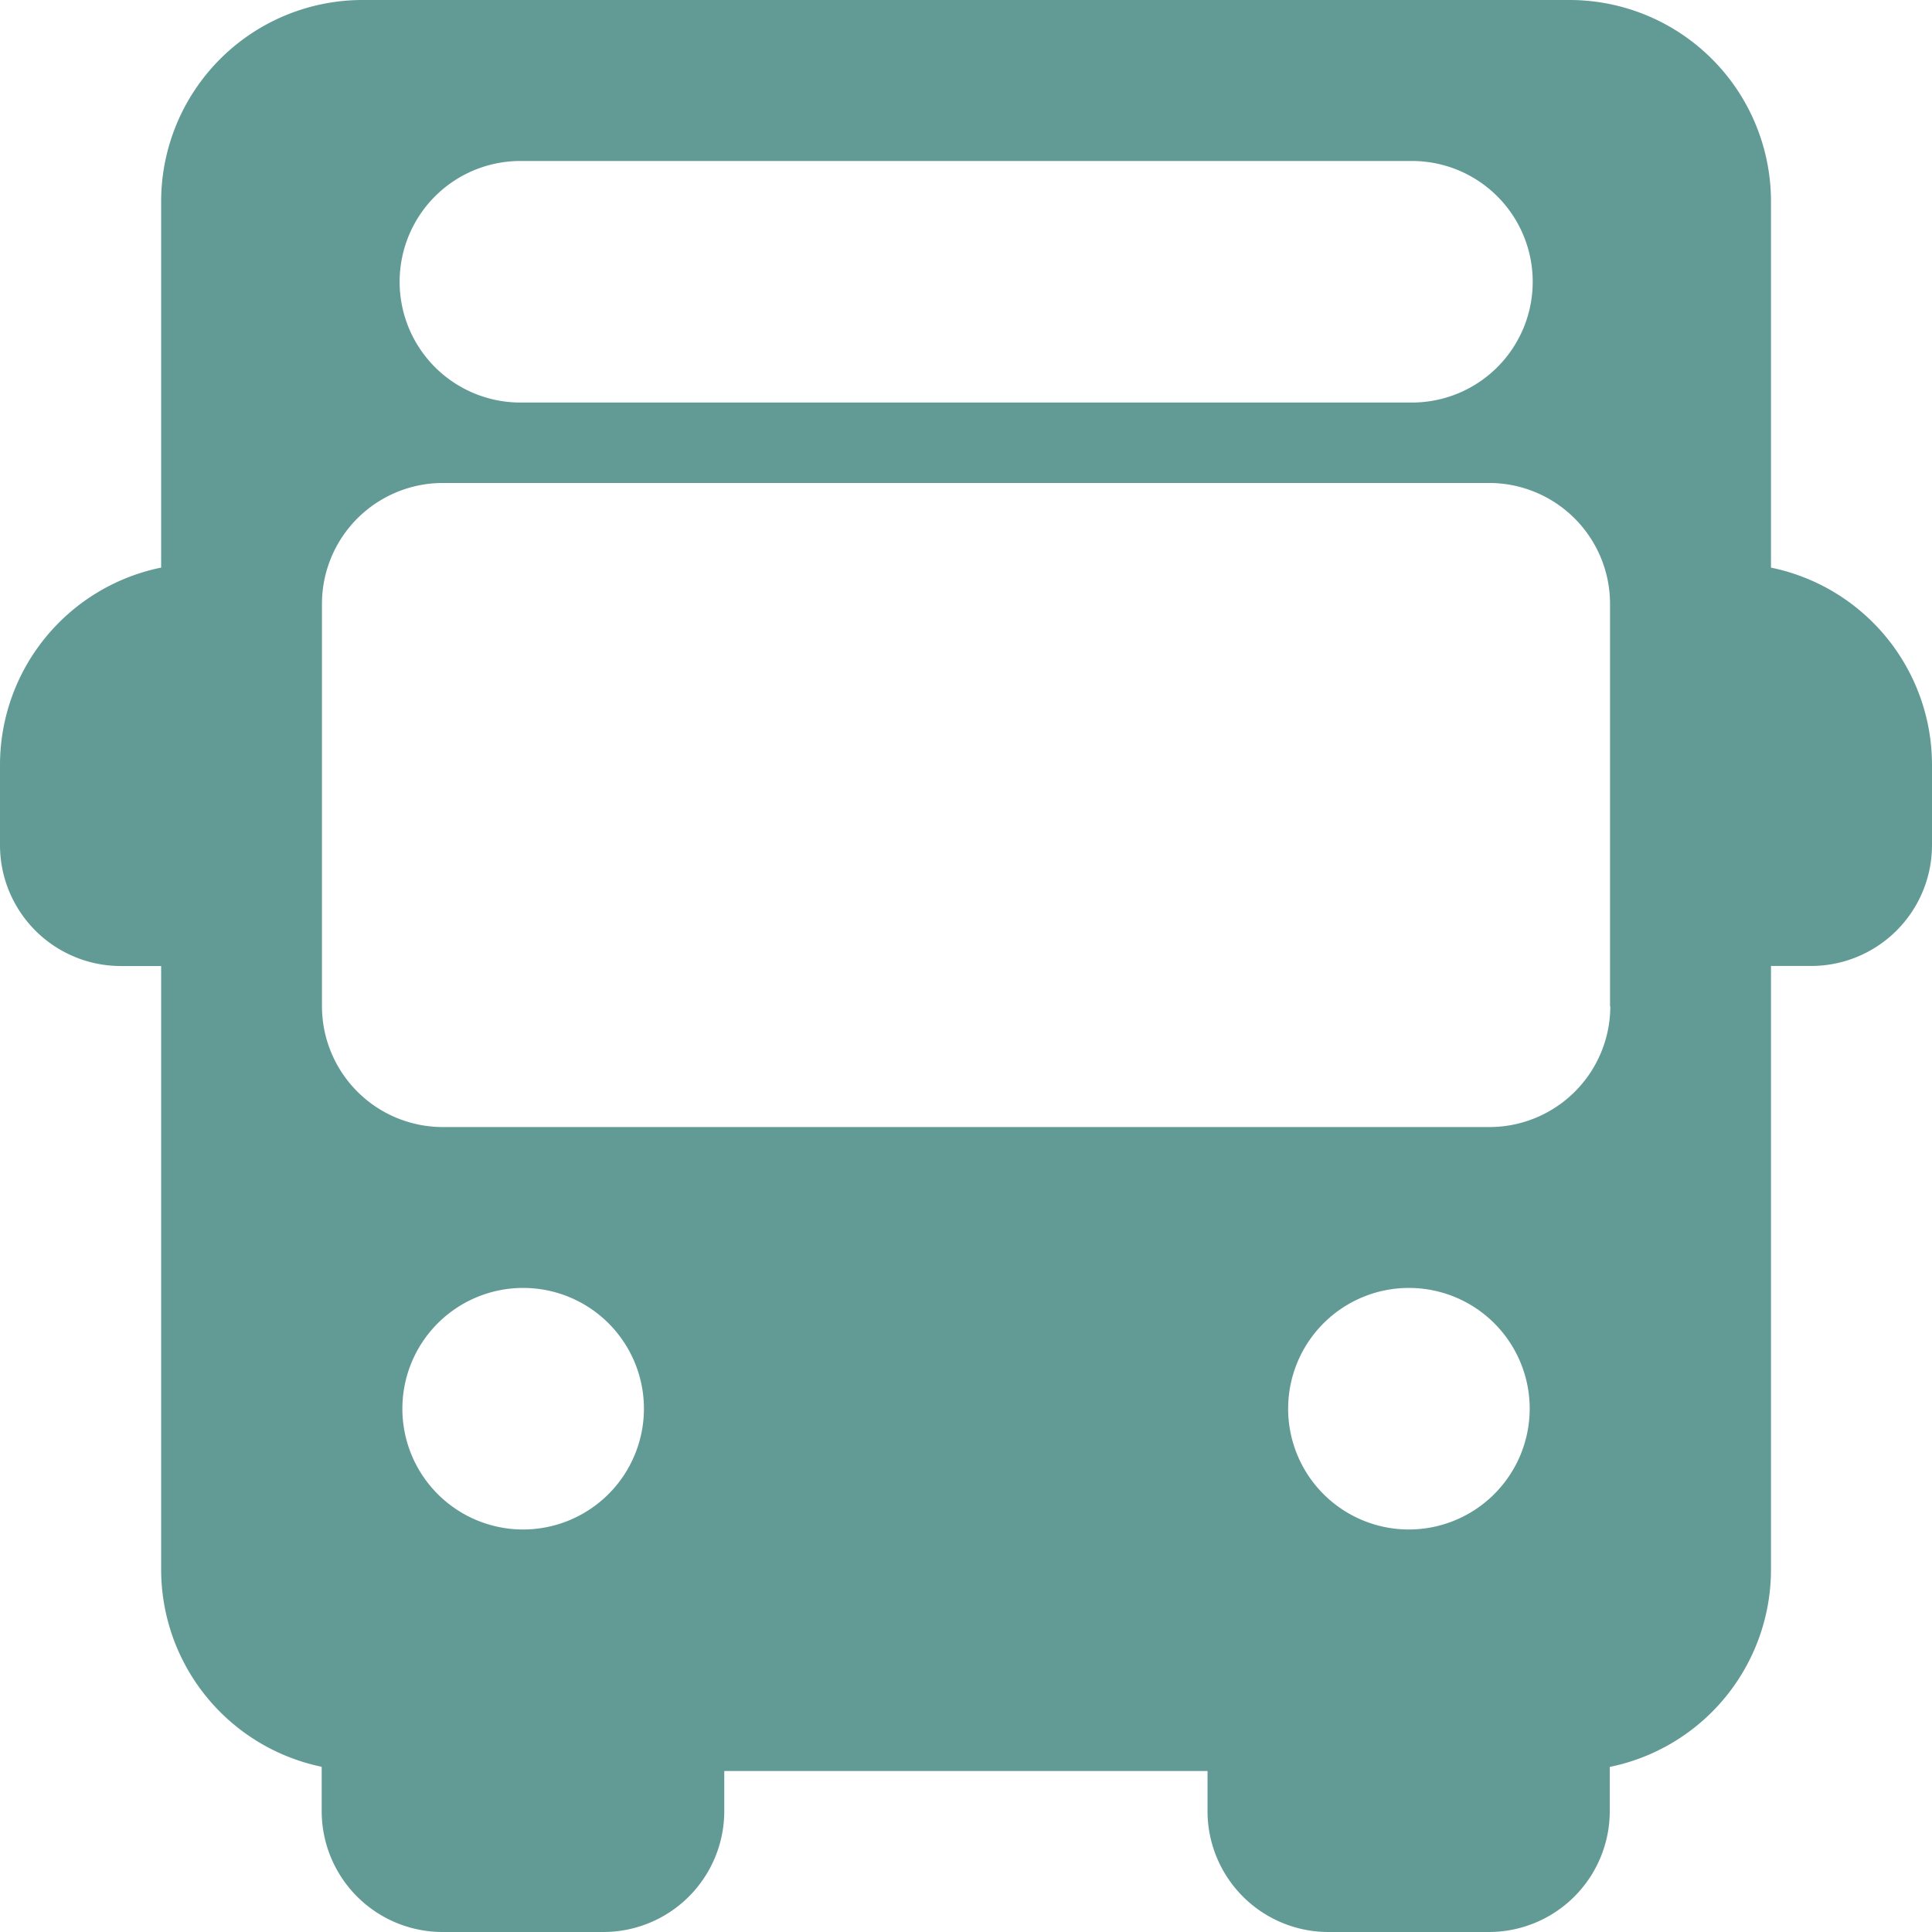
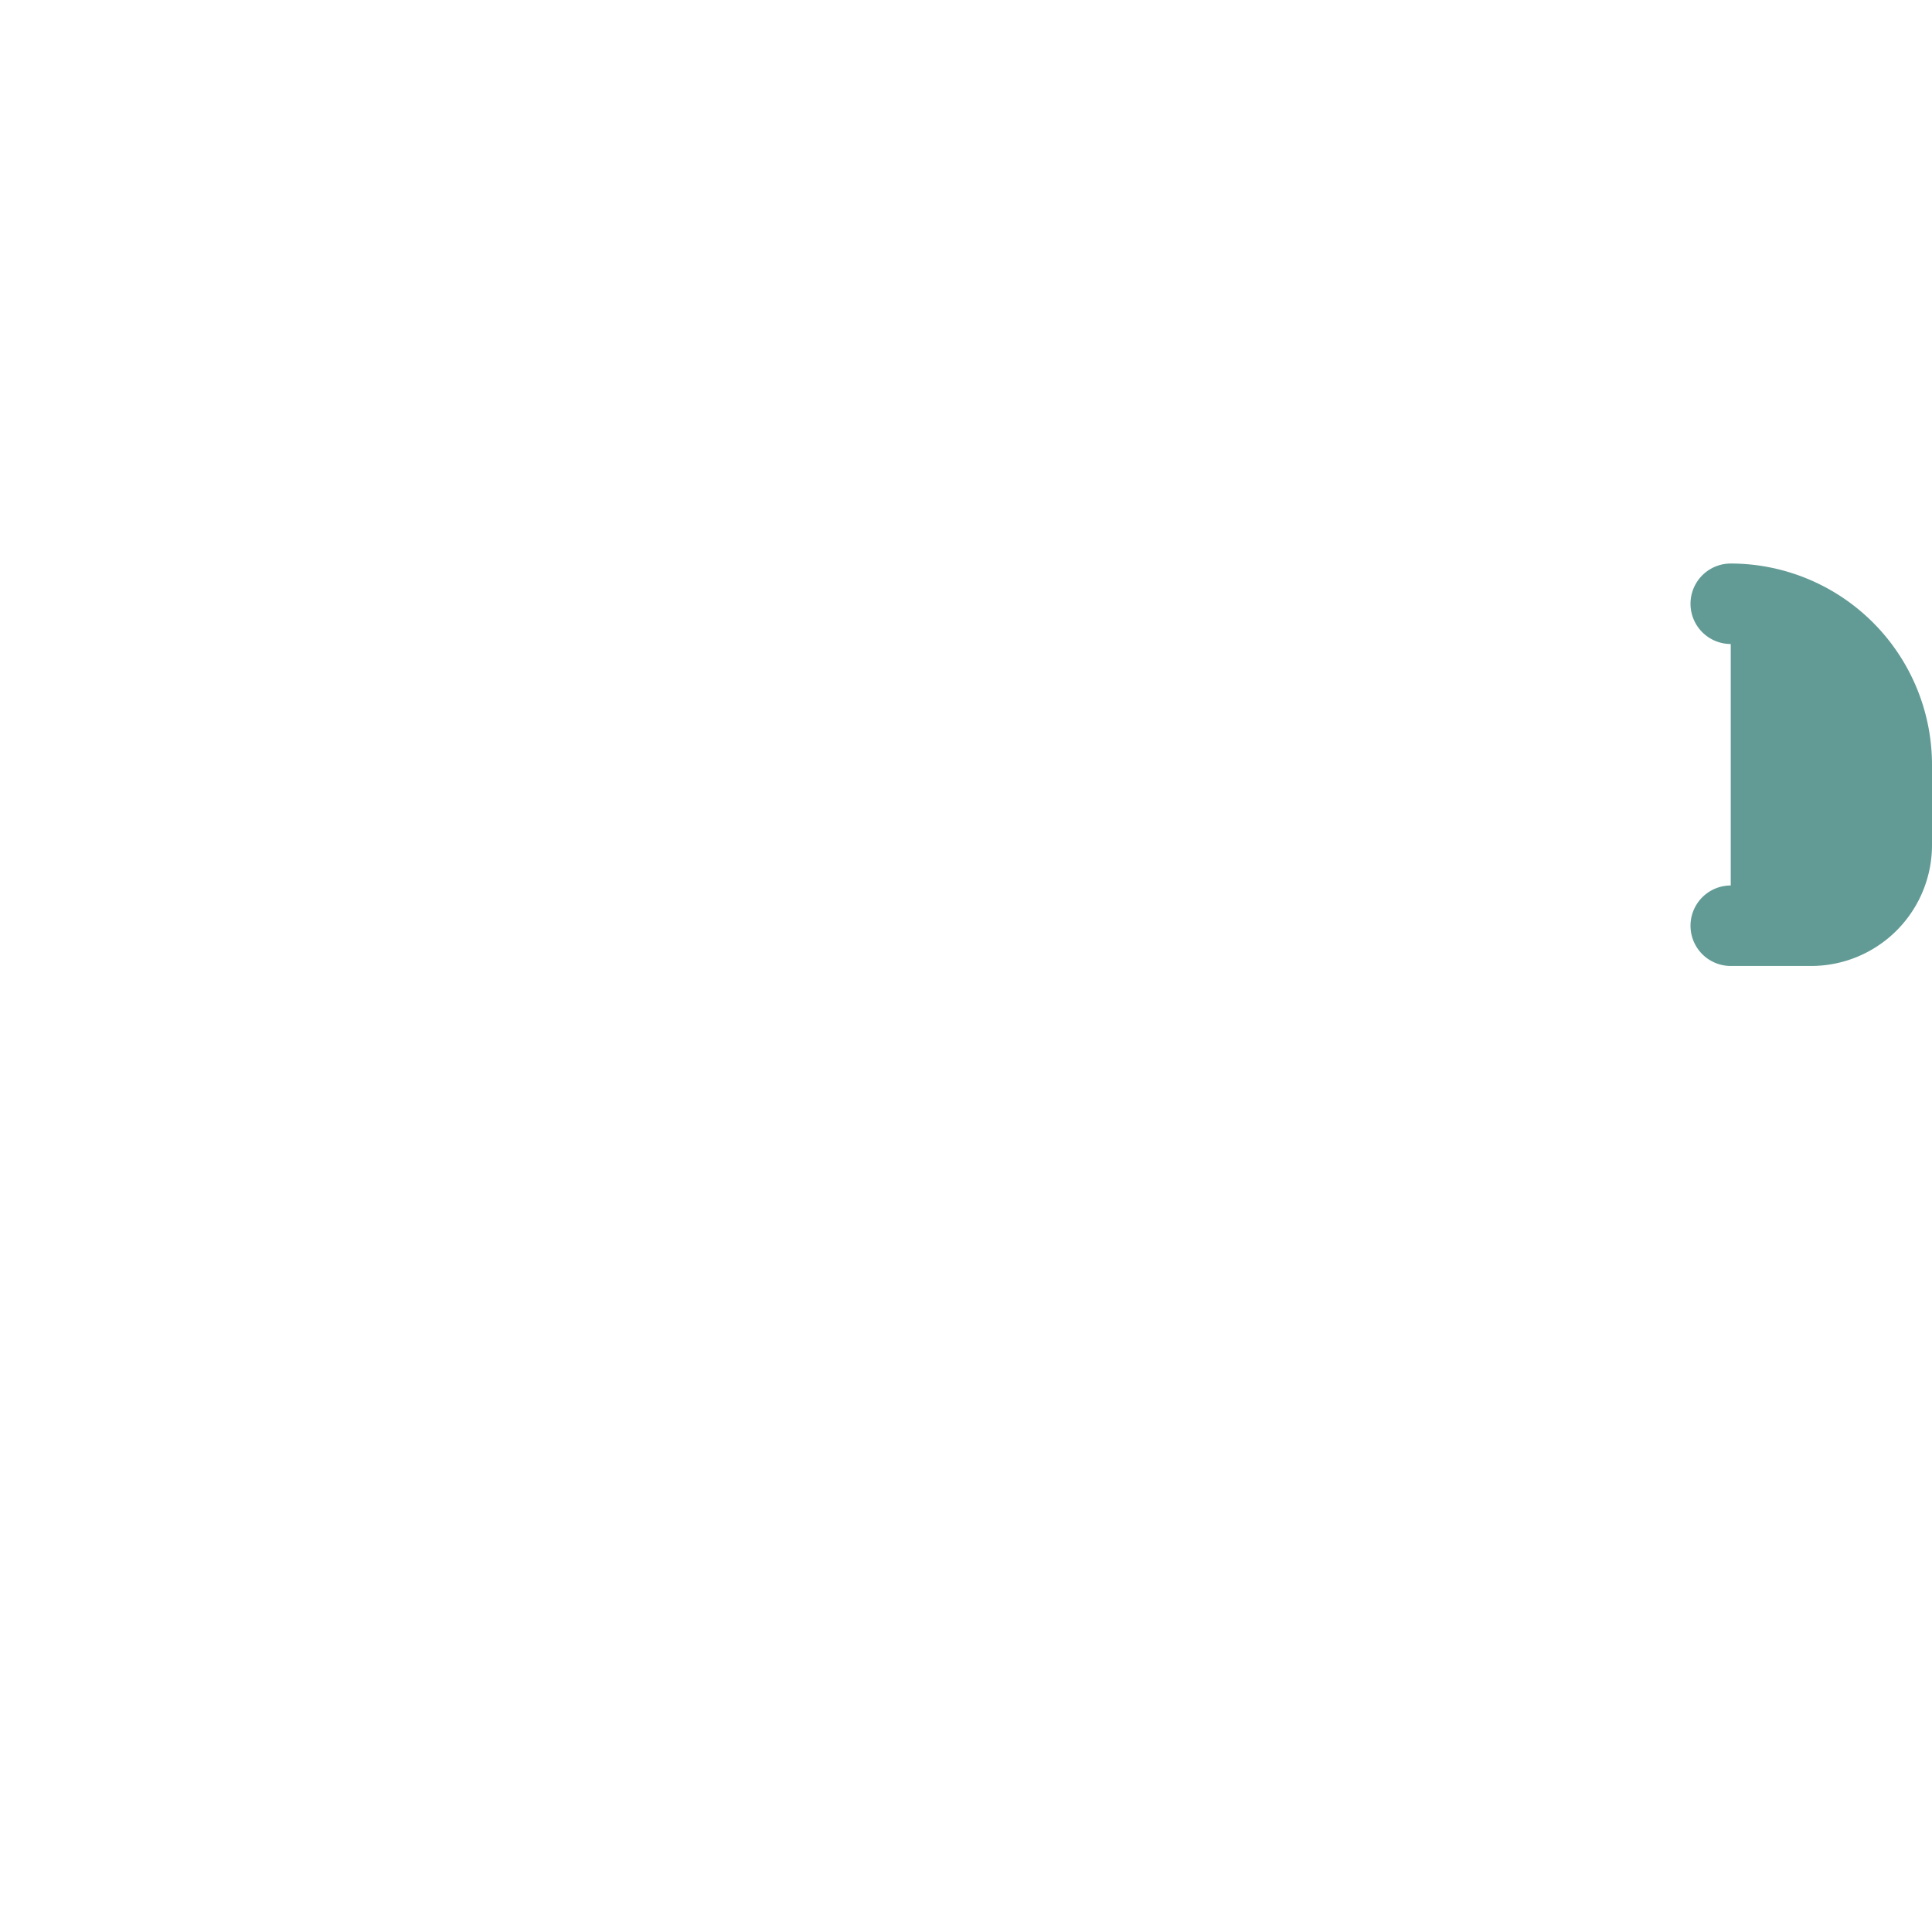
<svg xmlns="http://www.w3.org/2000/svg" id="bus" width="28.137" height="28.137" viewBox="0 0 28.137 28.137">
  <g id="グループ_3447" data-name="グループ 3447" transform="translate(0 8.207)">
    <g id="グループ_3446" data-name="グループ 3446">
-       <path id="パス_2523" data-name="パス 2523" d="M2.931,154.022v-3.517a.586.586,0,1,0,0-1.172A2.934,2.934,0,0,0,0,152.264v1.172a1.761,1.761,0,0,0,1.759,1.759H2.931a.586.586,0,1,0,0-1.172Z" transform="translate(0 -149.333)" fill="#629b95" />
-     </g>
+       </g>
  </g>
  <g id="グループ_3449" data-name="グループ 3449" transform="translate(24.62 8.207)">
    <g id="グループ_3448" data-name="グループ 3448">
      <path id="パス_2524" data-name="パス 2524" d="M448.586,149.333a.586.586,0,0,0,0,1.172v3.517a.586.586,0,1,0,0,1.172h1.172a1.761,1.761,0,0,0,1.759-1.759v-1.172A2.934,2.934,0,0,0,448.586,149.333Z" transform="translate(-448 -149.333)" fill="#629b95" />
    </g>
  </g>
  <g id="グループ_3451" data-name="グループ 3451" transform="translate(4.689 24.62)">
    <g id="グループ_3450" data-name="グループ 3450">
-       <path id="パス_2525" data-name="パス 2525" d="M90.608,448a.586.586,0,0,0-.586.586H86.5a.586.586,0,0,0-1.172,0v1.172a1.761,1.761,0,0,0,1.759,1.759h2.345a1.761,1.761,0,0,0,1.759-1.759v-1.172A.586.586,0,0,0,90.608,448Z" transform="translate(-85.332 -448)" fill="#629b95" />
-     </g>
+       </g>
  </g>
  <g id="グループ_3453" data-name="グループ 3453" transform="translate(17.585 24.62)">
    <g id="グループ_3452" data-name="グループ 3452">
-       <path id="パス_2526" data-name="パス 2526" d="M325.276,448a.586.586,0,0,0-.586.586h-3.517a.586.586,0,1,0-1.172,0v1.172a1.761,1.761,0,0,0,1.759,1.759H324.1a1.761,1.761,0,0,0,1.759-1.759v-1.172A.586.586,0,0,0,325.276,448Z" transform="translate(-320 -448)" fill="#629b95" />
-     </g>
+       </g>
  </g>
  <g id="グループ_3455" data-name="グループ 3455" transform="translate(2.345)">
    <g id="グループ_3454" data-name="グループ 3454">
-       <path id="パス_2527" data-name="パス 2527" d="M63.183,0H45.6a2.934,2.934,0,0,0-2.931,2.931v19.93A2.934,2.934,0,0,0,45.6,25.792H63.183a2.934,2.934,0,0,0,2.931-2.931V2.931A2.934,2.934,0,0,0,63.183,0ZM47.943,2.345h12.9a1.759,1.759,0,1,1,0,3.517h-12.9a1.759,1.759,0,1,1,0-3.517Zm0,19.93A1.759,1.759,0,1,1,49.7,20.516,1.761,1.761,0,0,1,47.943,22.275Zm12.9,0A1.759,1.759,0,1,1,62.6,20.516,1.761,1.761,0,0,1,60.839,22.275Zm2.931-7.62a1.761,1.761,0,0,1-1.759,1.759H46.77a1.761,1.761,0,0,1-1.759-1.759V8.793A1.761,1.761,0,0,1,46.77,7.034H62.011a1.761,1.761,0,0,1,1.759,1.759v5.862Z" transform="translate(-42.667)" fill="#629b95" />
-     </g>
+       </g>
  </g>
</svg>